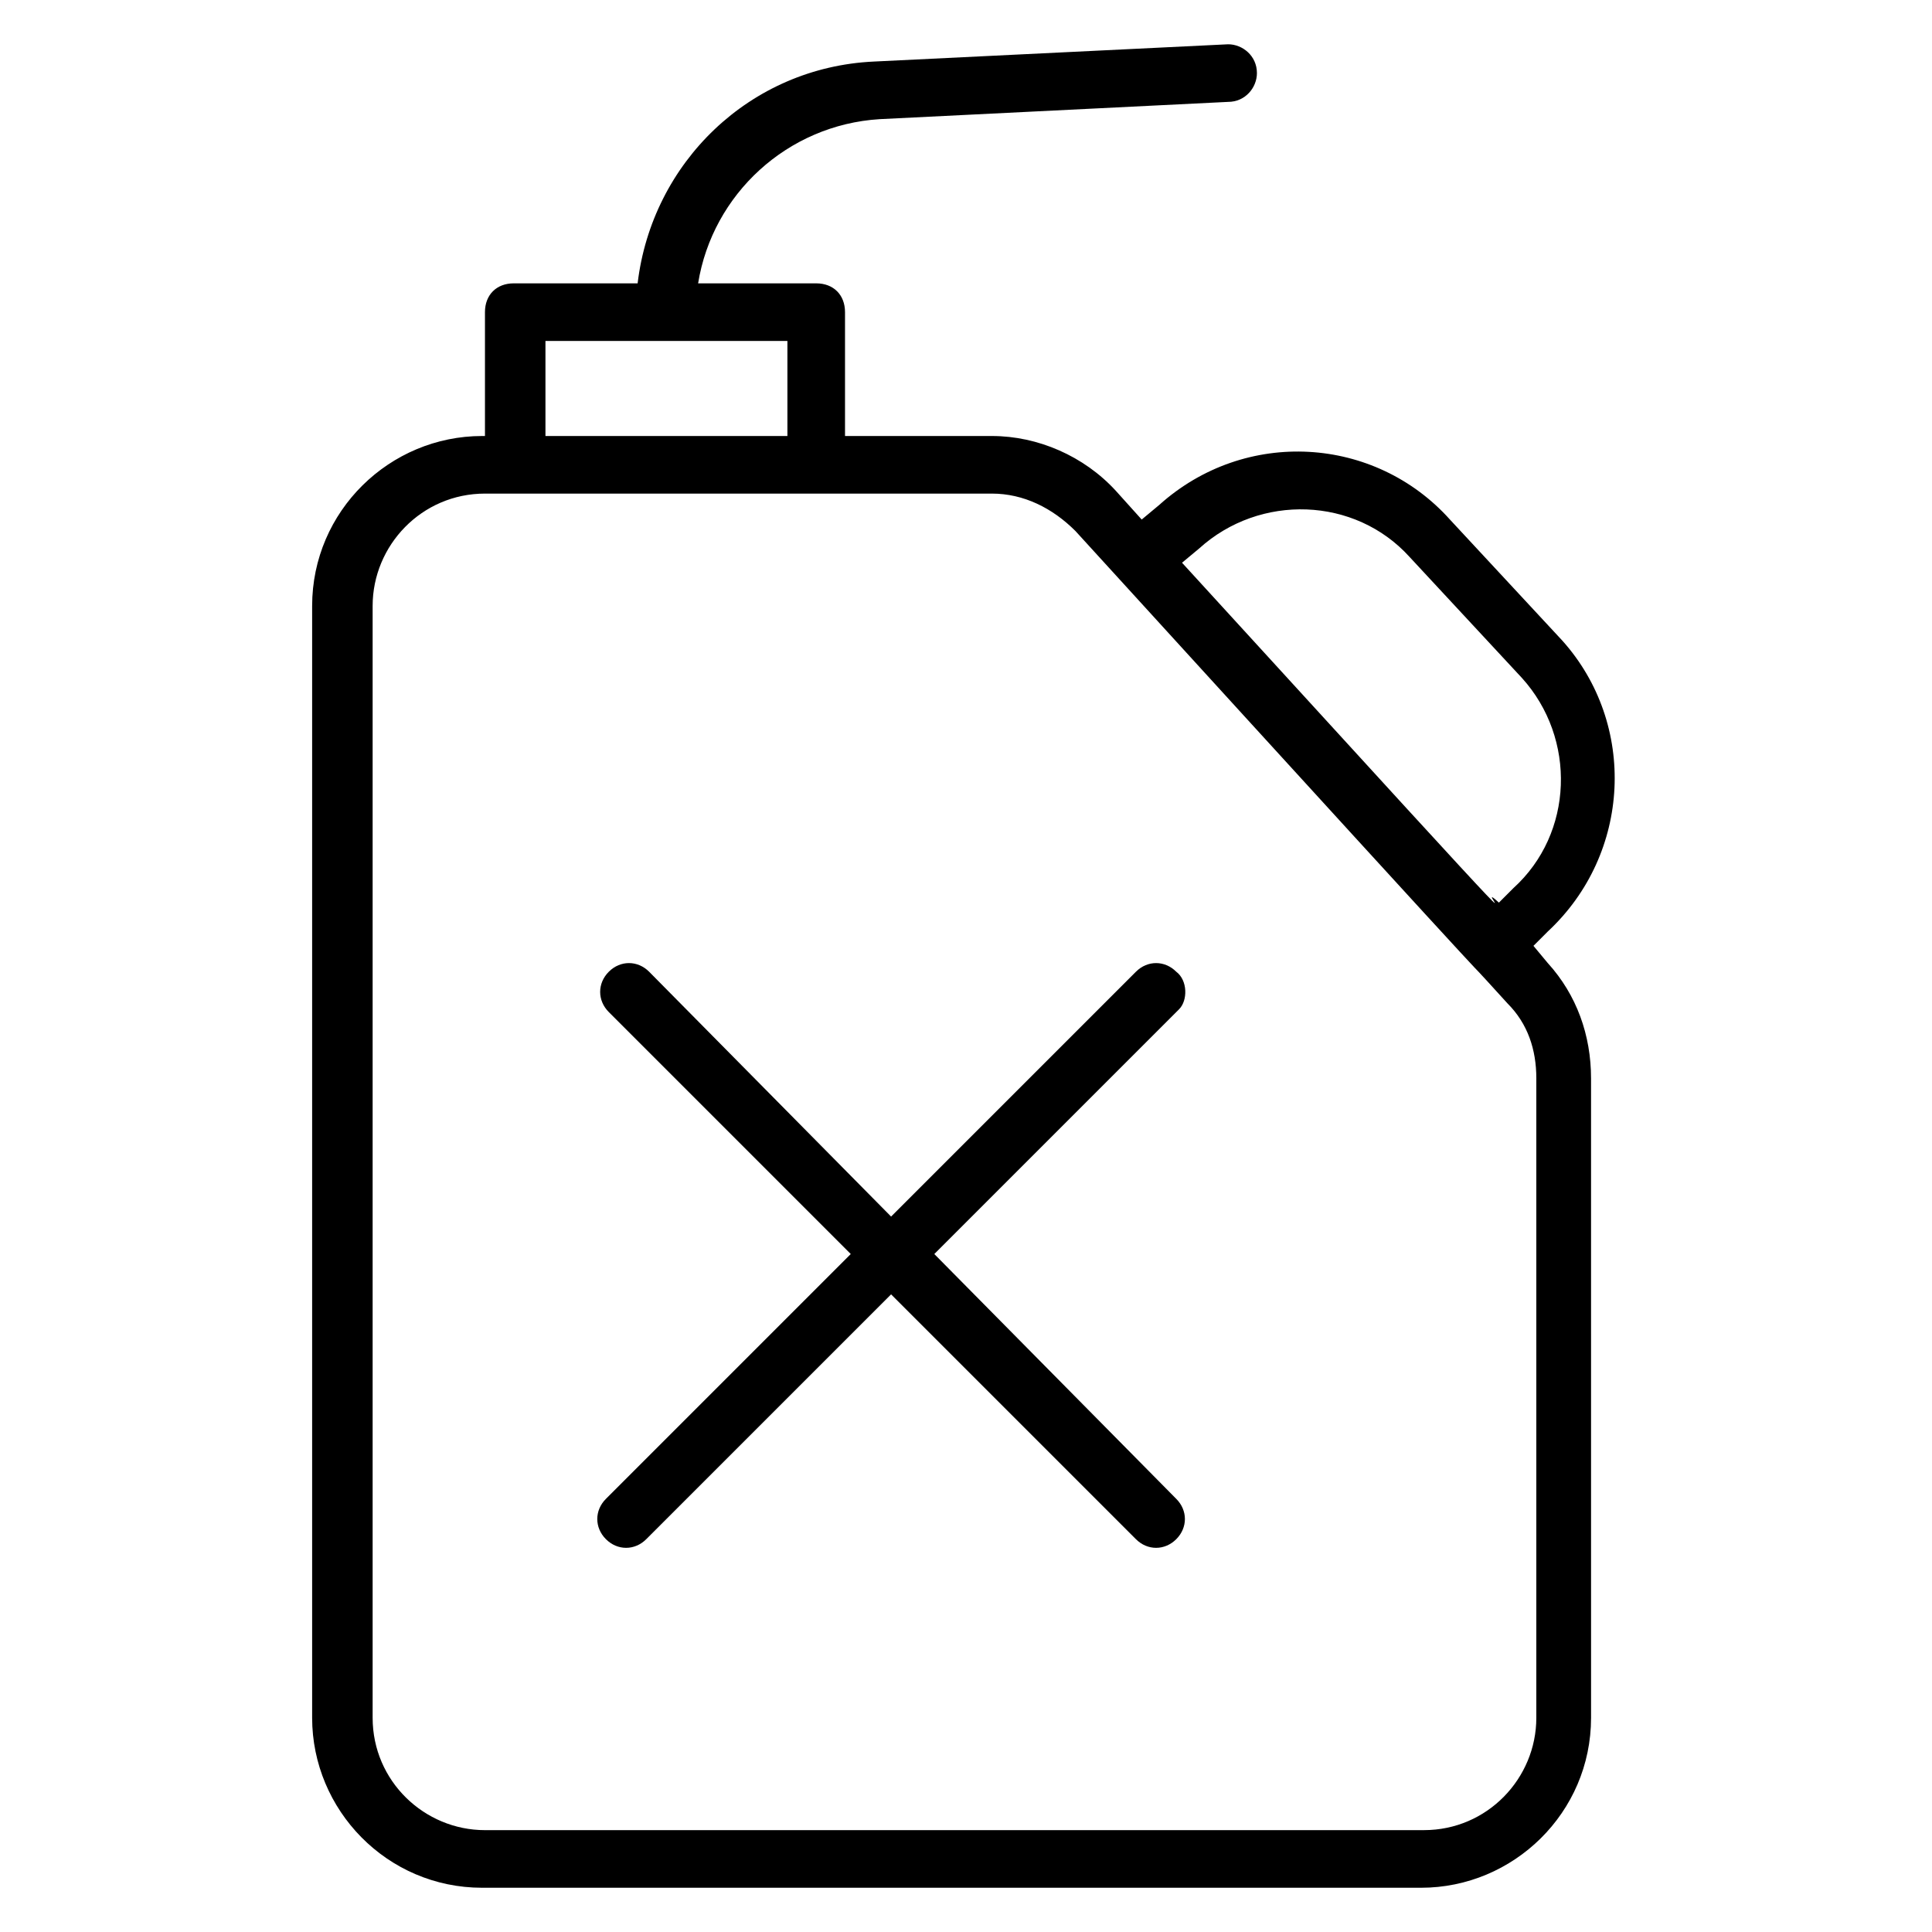
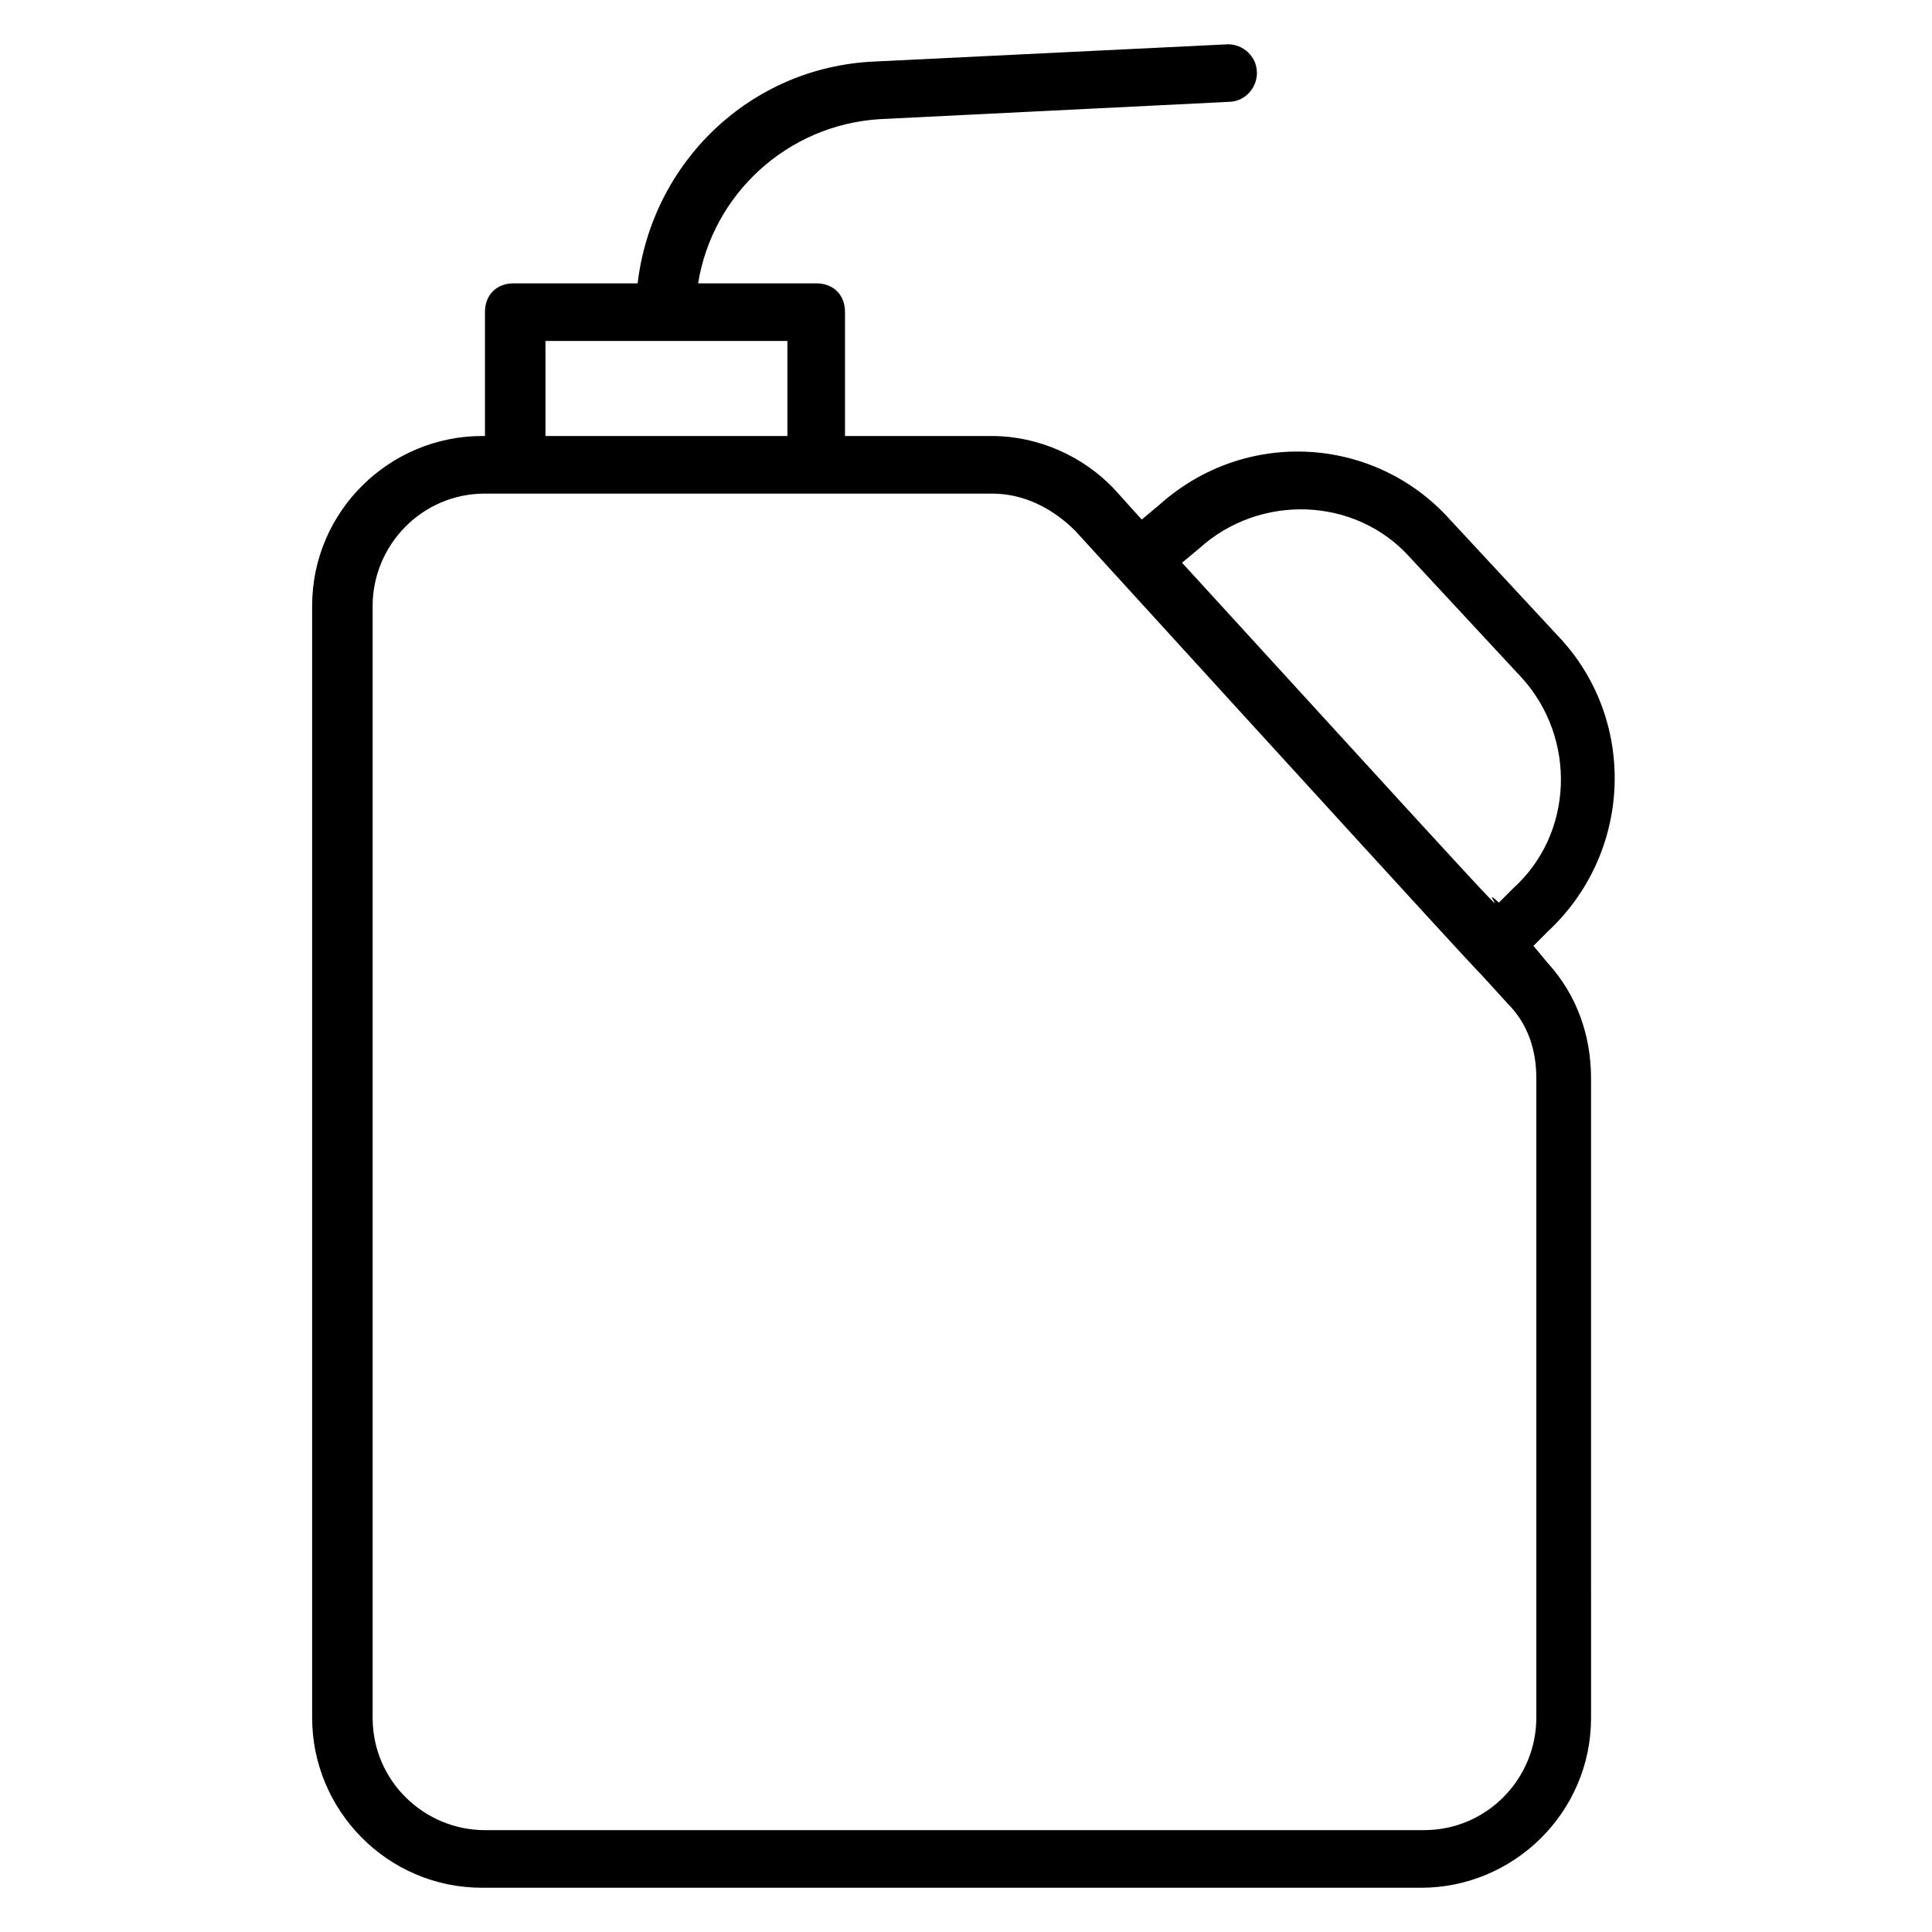
<svg xmlns="http://www.w3.org/2000/svg" fill="#000000" width="800px" height="800px" version="1.1" viewBox="144 144 512 512">
  <g>
    <path d="m550.38 394.66 3.816-3.816c22.137-20.609 23.664-54.961 3.816-77.098l-29.77-32.062c-19.848-22.137-54.199-24.426-77.098-3.816l-4.582 3.816-6.871-7.633c-8.398-9.16-20.609-14.504-32.824-14.504h-38.93v-32.824c0-4.582-3.055-7.633-7.633-7.633h-31.297c3.816-23.664 23.664-41.984 48.09-43.512l92.367-4.578c4.582 0 7.633-3.816 7.633-7.633 0-4.582-3.816-7.633-7.633-7.633l-93.895 4.578c-32.824 1.527-58.777 26.719-62.594 58.777h-32.824c-4.582 0-7.633 3.055-7.633 7.633v32.824h-0.762c-24.426 0-45.039 19.848-45.039 45.039v294.65c0 24.426 19.848 45.039 45.039 45.039h248.85c24.426 0 45.039-19.848 45.039-45.039l-0.004-169.46c0-11.449-3.816-22.137-11.449-30.535zm-93.129-101.53 4.582-3.816c16.031-14.504 41.223-13.742 55.723 2.289l29.77 32.062c14.504 16.031 13.742 41.223-2.289 55.723l-3.816 3.816c-9.926-9.16 29.008 33.59-83.969-90.074zm-168.7-58.777h64.121v25.191h-64.121zm262.59 364.88c0 16.031-12.977 29.77-29.77 29.77l-248.85 0.004c-16.031 0-29.77-12.977-29.77-29.77v-294.66c0-16.031 12.977-29.77 29.77-29.77h134.35c8.398 0 16.031 3.816 22.137 9.922 141.98 155.72 91.602 100 114.5 125.19 5.344 5.344 7.633 12.215 7.633 19.848z" />
-     <path d="m455.72 401.52c-3.055-3.055-7.633-3.055-10.688 0l-64.883 64.883-64.121-64.883c-3.055-3.055-7.633-3.055-10.688 0-3.055 3.055-3.055 7.633 0 10.688l64.121 64.121-64.883 64.883c-3.055 3.055-3.055 7.633 0 10.688 3.055 3.055 7.633 3.055 10.688 0l64.883-64.883 64.883 64.883c3.055 3.055 7.633 3.055 10.688 0 3.055-3.055 3.055-7.633 0-10.688l-64.121-64.883 64.883-64.883c2.293-2.289 2.293-7.633-0.762-9.926z" />
  </g>
</svg>